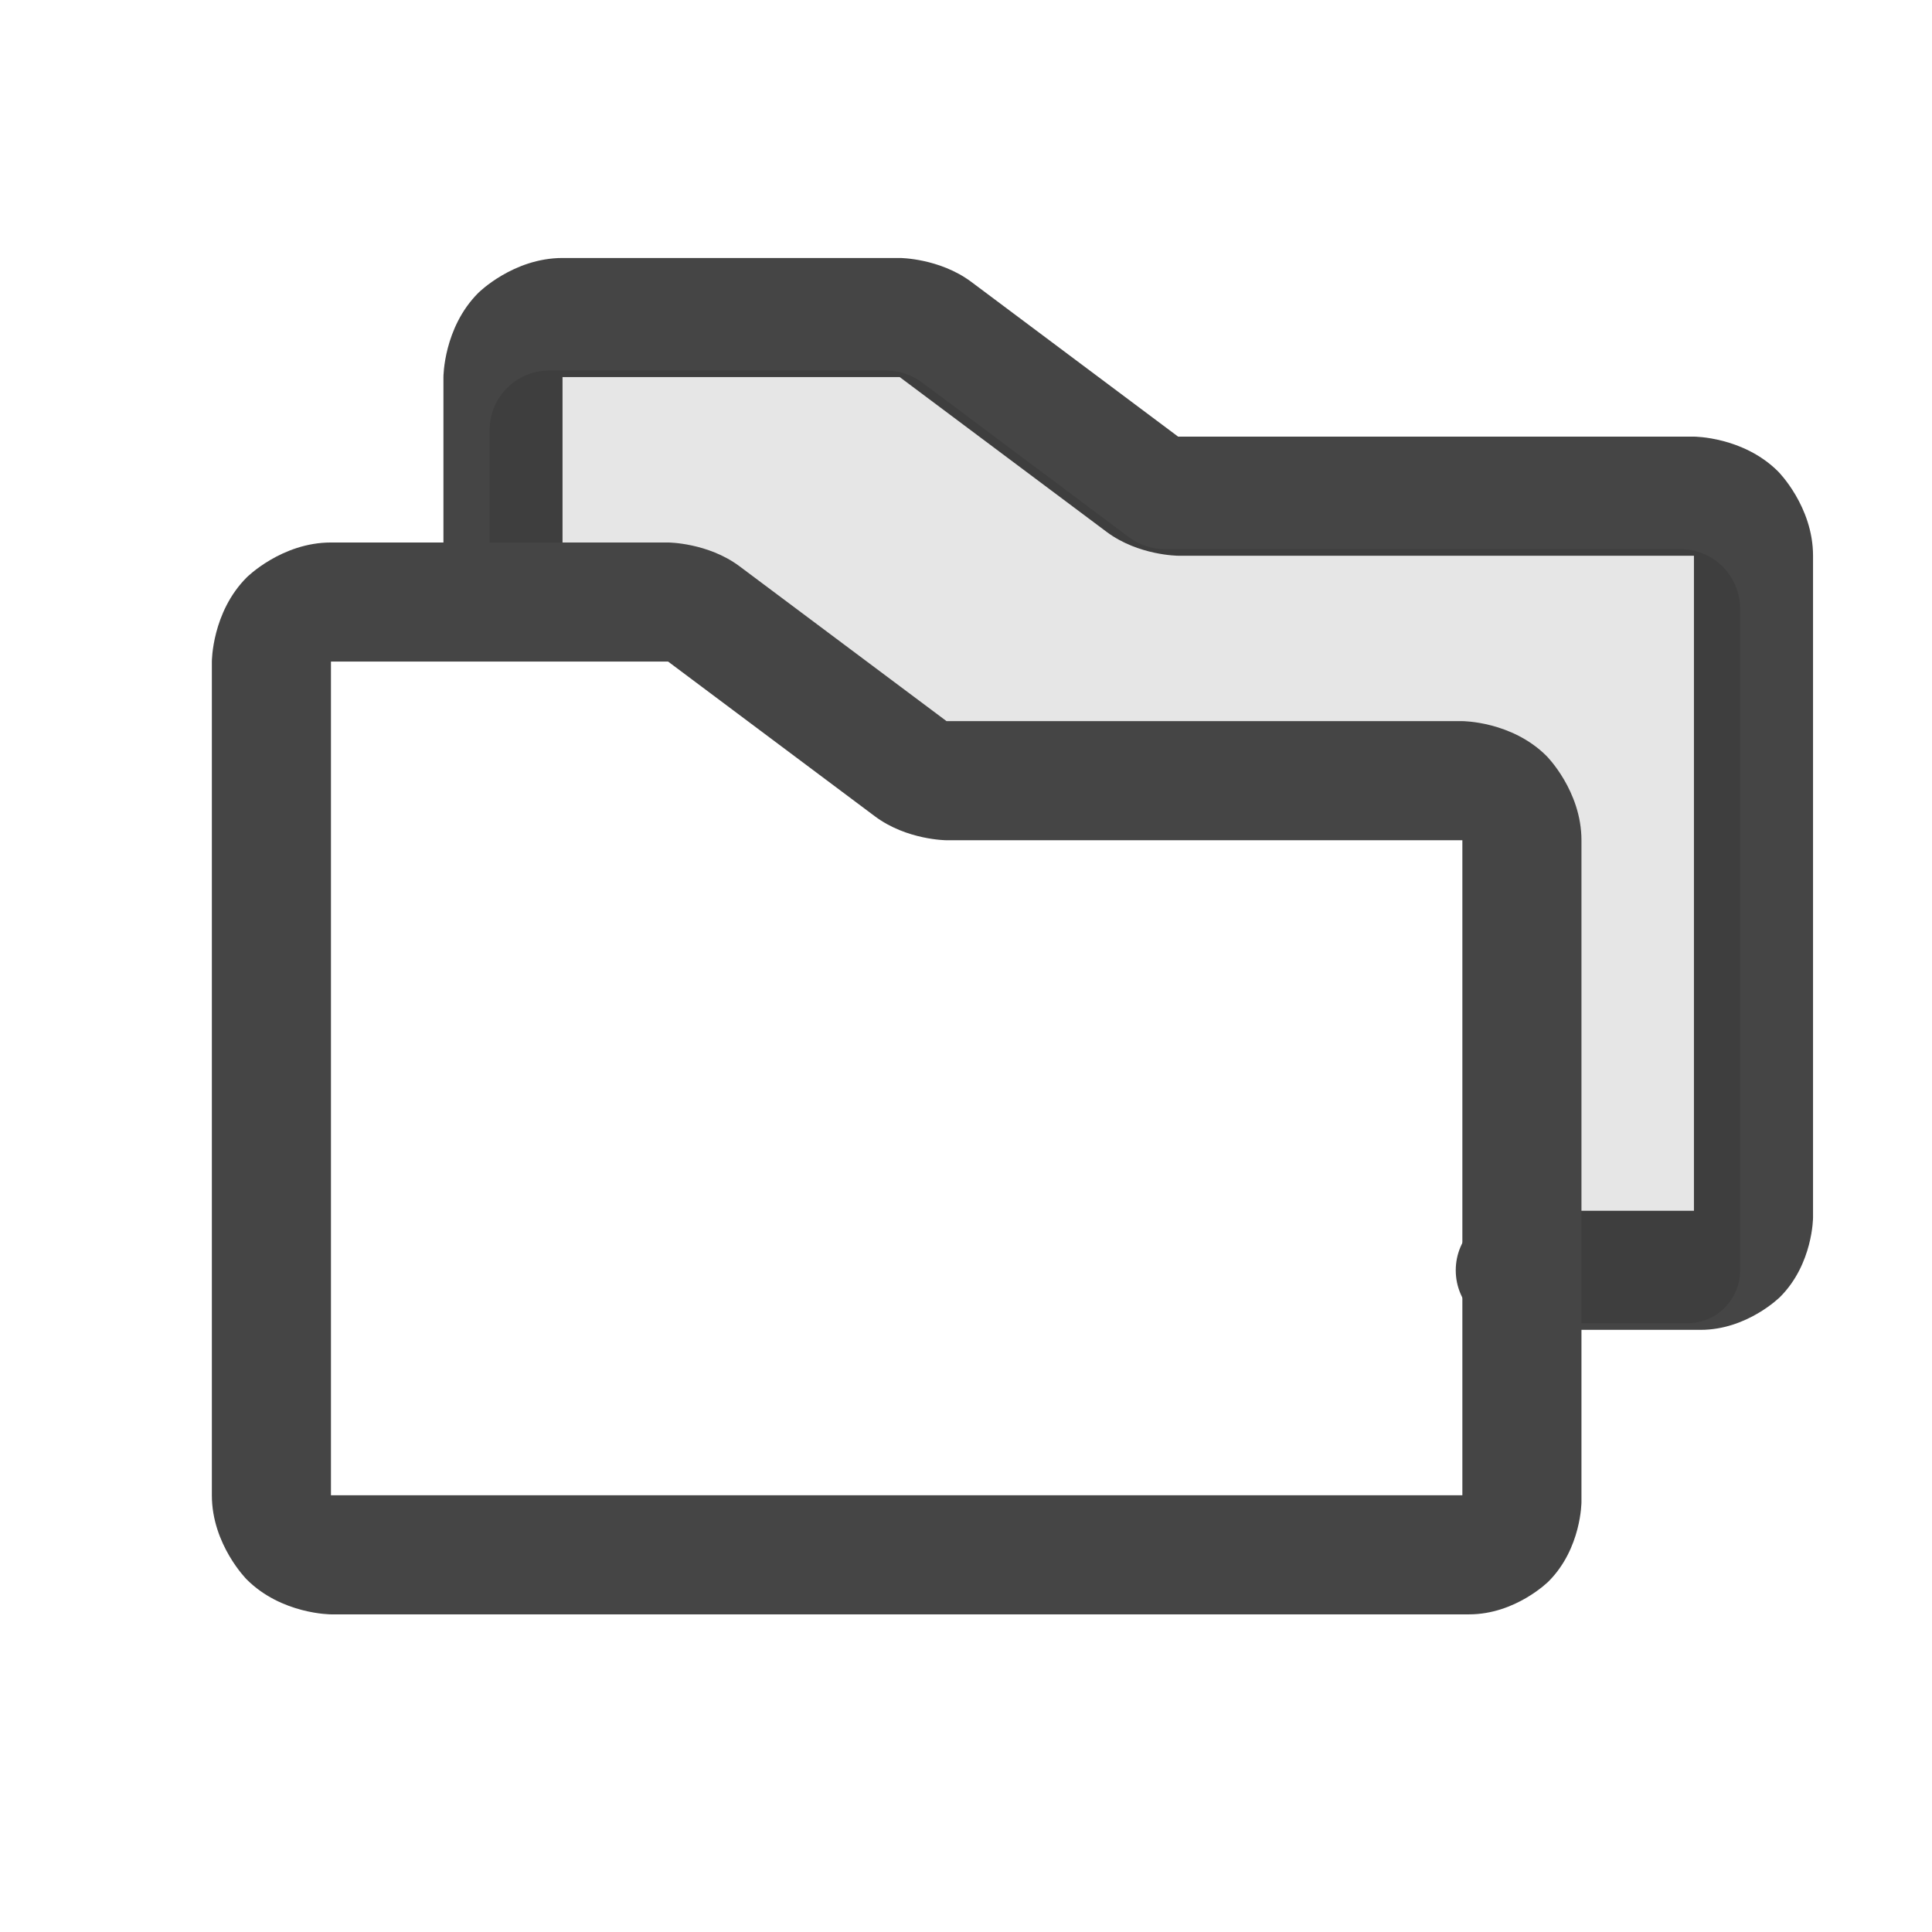
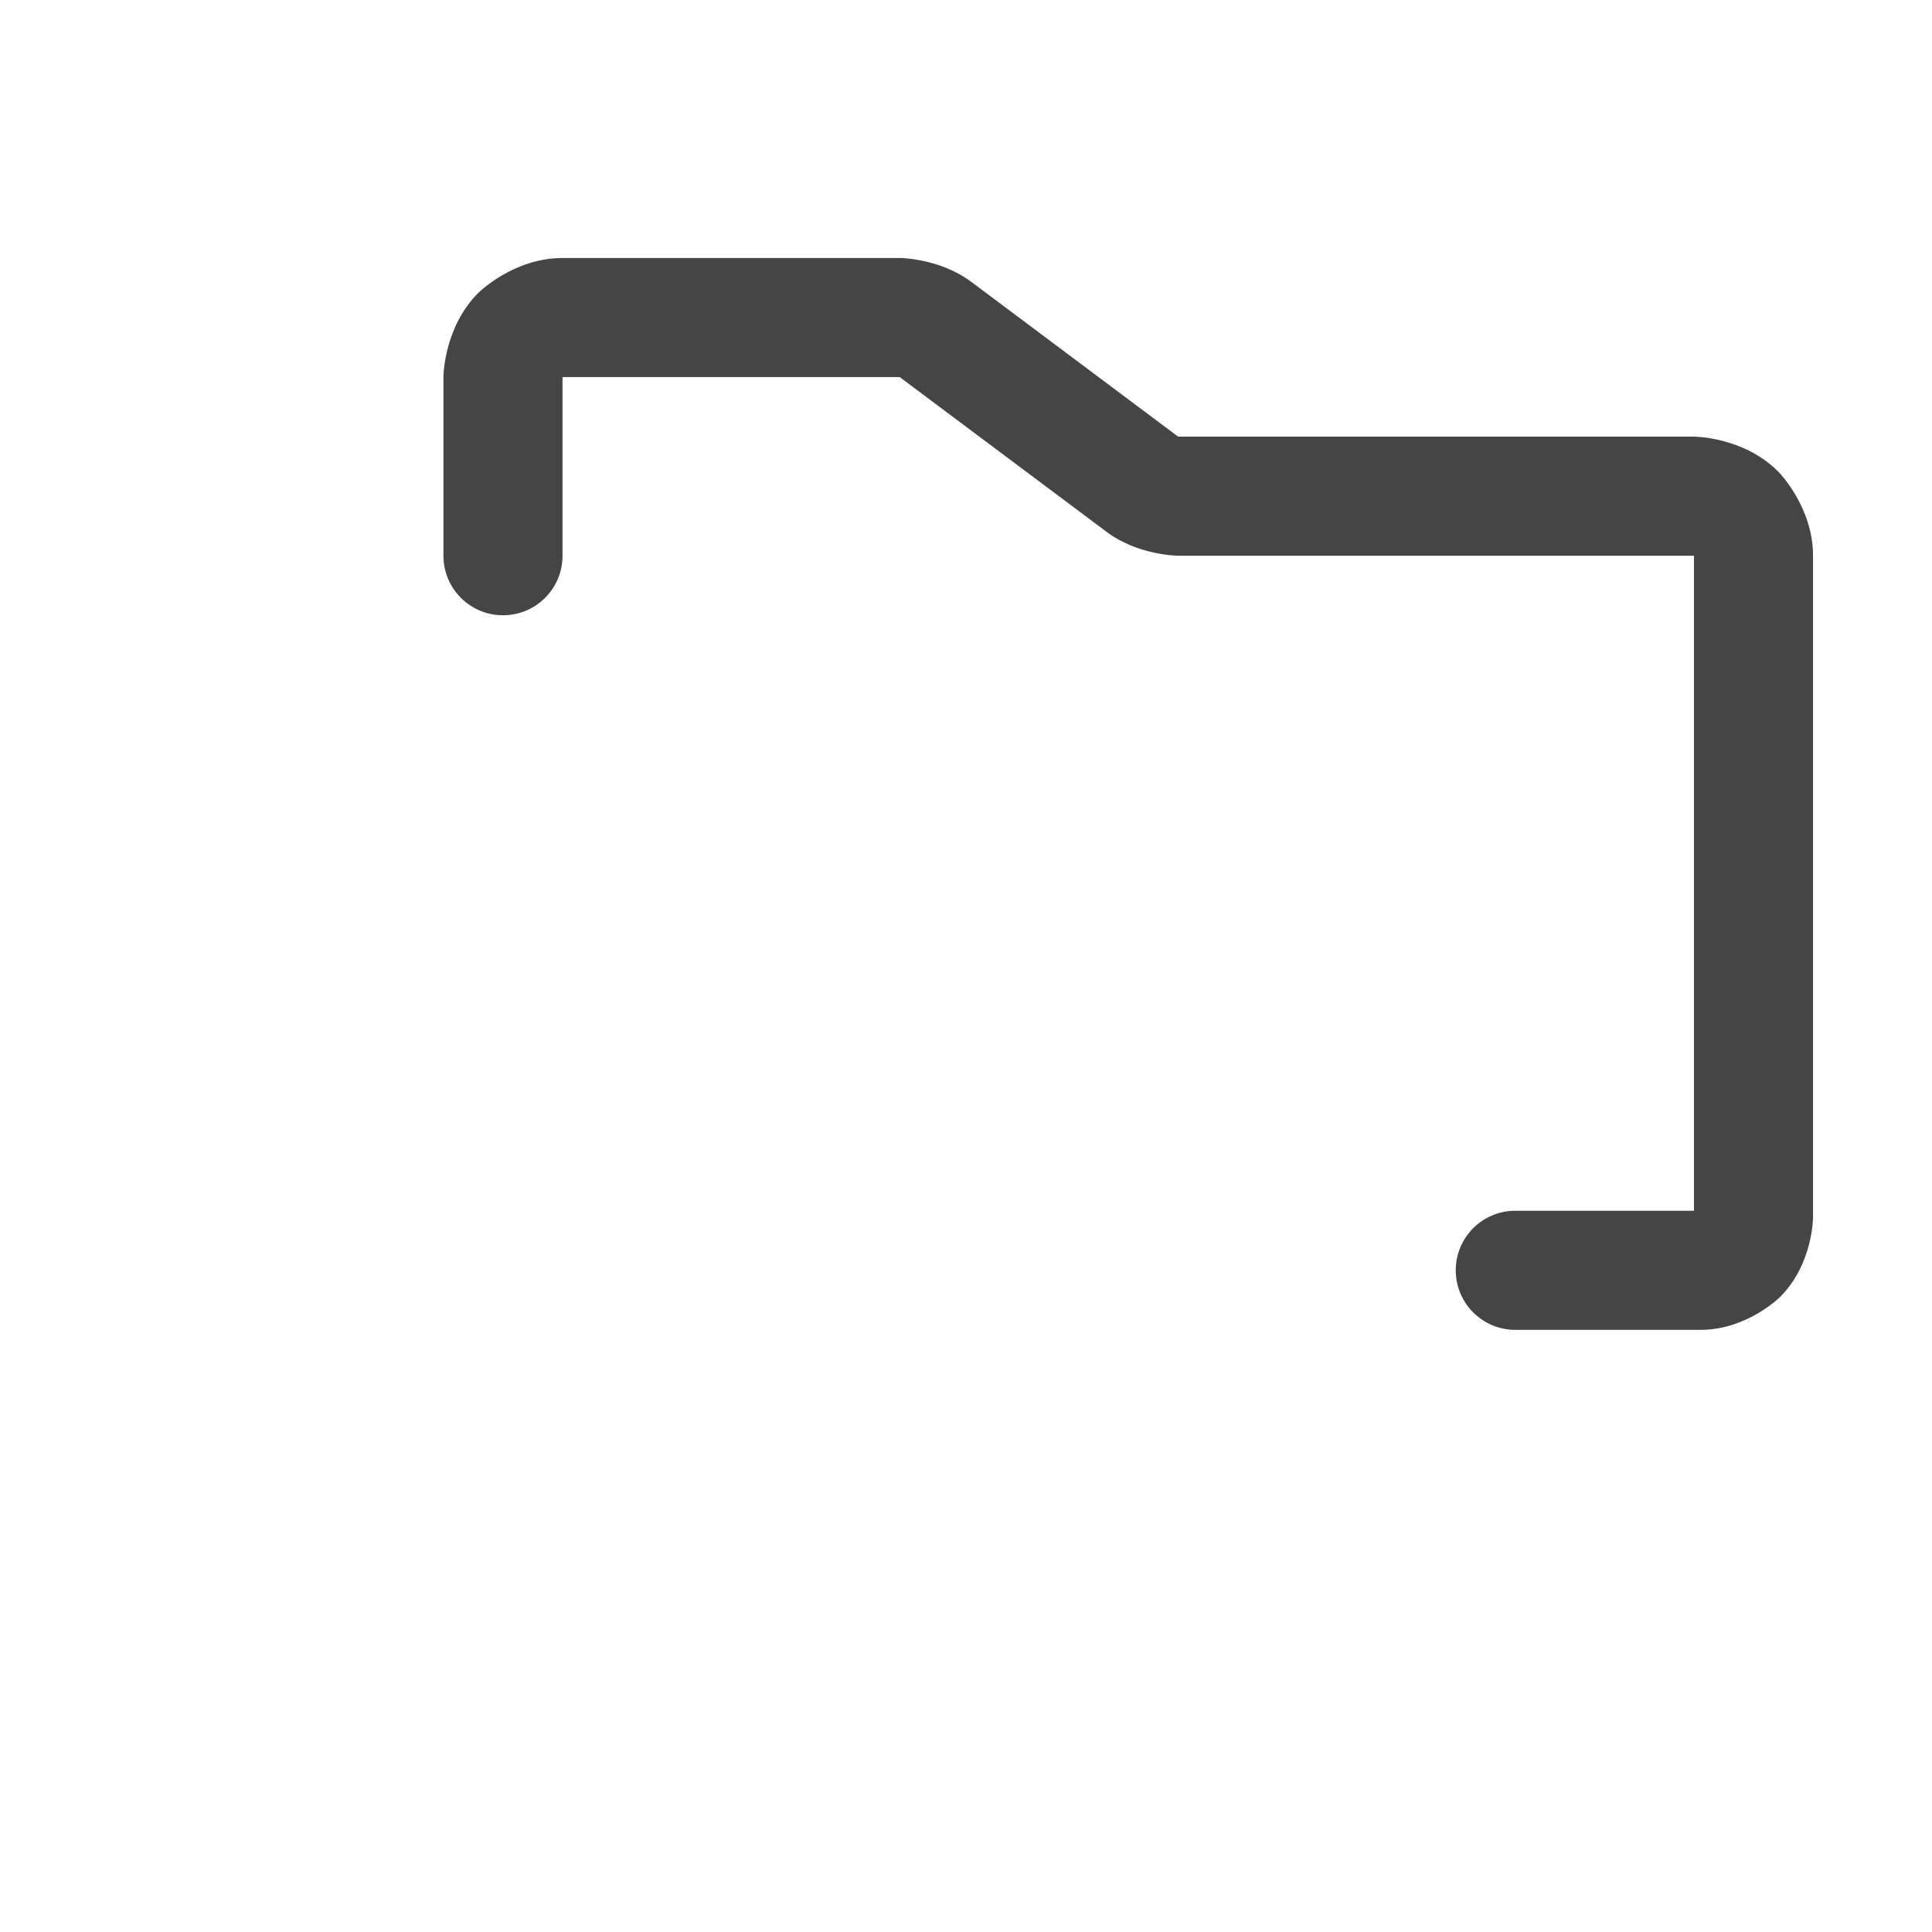
<svg xmlns="http://www.w3.org/2000/svg" width="73" height="73" viewBox="0 0 73 73" fill="none">
  <g filter="url(#filter0_ii_1401_1337)">
    <path d="M63.25 46H56.5C55.257 46 54.25 47.007 54.25 48.25C54.25 49.493 55.257 50.5 56.5 50.5H63.503C65.262 50.5 66.506 49.256 66.506 49.256C67.75 48.012 67.75 46.253 67.75 46.253V21.25C67.75 19.386 66.432 18.068 66.432 18.068C65.114 16.75 63.25 16.75 63.25 16.75H43.759L43.752 16.744L35.939 10.898C34.739 10.006 33.25 10 33.25 10L20.5 10C18.636 10 17.318 11.318 17.318 11.318C16 12.636 16 14.5 16 14.5V21.25C16 22.493 17.007 23.5 18.25 23.5C19.493 23.5 20.5 22.493 20.5 21.25V14.5L33.231 14.5C33.241 14.5 33.243 14.502 33.243 14.502L41.067 20.355C42.261 21.244 43.759 21.25 43.759 21.25H63.25V46Z" fill="#454545" />
  </g>
-   <path d="M63.5 20.75H44.009C43.523 20.748 43.05 20.59 42.66 20.3L34.84 14.45C34.45 14.16 33.977 14.002 33.491 14H20.75C20.153 14 19.581 14.237 19.159 14.659C18.737 15.081 18.5 15.653 18.5 16.25V23H24.491C24.977 23.002 25.45 23.16 25.84 23.45L33.66 29.3C34.05 29.59 34.523 29.748 35.009 29.75H54.5C55.097 29.75 55.669 29.987 56.091 30.409C56.513 30.831 56.75 31.403 56.75 32V50H63.753C64.283 50 64.791 49.79 65.165 49.415C65.54 49.041 65.75 48.533 65.75 48.003V23C65.75 22.403 65.513 21.831 65.091 21.409C64.669 20.987 64.097 20.75 63.5 20.75Z" fill="black" fill-opacity="0.1" />
  <g filter="url(#filter1_ii_1401_1337)">
-     <path fill-rule="evenodd" clip-rule="evenodd" d="M57.682 28.818C57.682 28.818 59 30.136 59 32V57.003C59 57.003 59 58.762 57.756 60.006C57.756 60.006 56.512 61.25 54.753 61.25H11.75C11.75 61.25 9.886 61.25 8.568 59.932C8.568 59.932 7.25 58.614 7.25 56.75V25.25C7.25 25.25 7.25 23.386 8.568 22.068C8.568 22.068 9.886 20.75 11.75 20.75H24.491C24.491 20.75 25.989 20.756 27.183 21.645L35.007 27.498C35.007 27.498 35.009 27.5 35.019 27.5L54.5 27.5C54.5 27.5 56.364 27.5 57.682 28.818ZM54.5 32L35 32C35 32 33.511 31.994 32.311 31.102L24.498 25.256L24.491 25.25H11.75V56.75H54.5V32Z" fill="#454545" />
-   </g>
+     </g>
  <defs>
    <filter id="filter0_ii_1401_1337" x="16" y="9.748" width="52.254" height="40.752" filterUnits="userSpaceOnUse" color-interpolation-filters="sRGB">
      <feFlood flood-opacity="0" result="BackgroundImageFix" />
      <feBlend mode="normal" in="SourceGraphic" in2="BackgroundImageFix" result="shape" />
      <feColorMatrix in="SourceAlpha" type="matrix" values="0 0 0 0 0 0 0 0 0 0 0 0 0 0 0 0 0 0 127 0" result="hardAlpha" />
      <feOffset dx="0.503" />
      <feGaussianBlur stdDeviation="0.252" />
      <feComposite in2="hardAlpha" operator="arithmetic" k2="-1" k3="1" />
      <feColorMatrix type="matrix" values="0 0 0 0 0 0 0 0 0 0 0 0 0 0 0 0 0 0 0.25 0" />
      <feBlend mode="normal" in2="shape" result="effect1_innerShadow_1401_1337" />
      <feColorMatrix in="SourceAlpha" type="matrix" values="0 0 0 0 0 0 0 0 0 0 0 0 0 0 0 0 0 0 127 0" result="hardAlpha" />
      <feOffset dx="0.252" dy="-0.252" />
      <feGaussianBlur stdDeviation="0.982" />
      <feComposite in2="hardAlpha" operator="arithmetic" k2="-1" k3="1" />
      <feColorMatrix type="matrix" values="0 0 0 0 0 0 0 0 0 0 0 0 0 0 0 0 0 0 0.31 0" />
      <feBlend mode="normal" in2="effect1_innerShadow_1401_1337" result="effect2_innerShadow_1401_1337" />
    </filter>
    <filter id="filter1_ii_1401_1337" x="7.25" y="20.498" width="52.254" height="40.752" filterUnits="userSpaceOnUse" color-interpolation-filters="sRGB">
      <feFlood flood-opacity="0" result="BackgroundImageFix" />
      <feBlend mode="normal" in="SourceGraphic" in2="BackgroundImageFix" result="shape" />
      <feColorMatrix in="SourceAlpha" type="matrix" values="0 0 0 0 0 0 0 0 0 0 0 0 0 0 0 0 0 0 127 0" result="hardAlpha" />
      <feOffset dx="0.503" />
      <feGaussianBlur stdDeviation="0.252" />
      <feComposite in2="hardAlpha" operator="arithmetic" k2="-1" k3="1" />
      <feColorMatrix type="matrix" values="0 0 0 0 0 0 0 0 0 0 0 0 0 0 0 0 0 0 0.25 0" />
      <feBlend mode="normal" in2="shape" result="effect1_innerShadow_1401_1337" />
      <feColorMatrix in="SourceAlpha" type="matrix" values="0 0 0 0 0 0 0 0 0 0 0 0 0 0 0 0 0 0 127 0" result="hardAlpha" />
      <feOffset dx="0.252" dy="-0.252" />
      <feGaussianBlur stdDeviation="0.982" />
      <feComposite in2="hardAlpha" operator="arithmetic" k2="-1" k3="1" />
      <feColorMatrix type="matrix" values="0 0 0 0 0 0 0 0 0 0 0 0 0 0 0 0 0 0 0.31 0" />
      <feBlend mode="normal" in2="effect1_innerShadow_1401_1337" result="effect2_innerShadow_1401_1337" />
    </filter>
  </defs>
</svg>